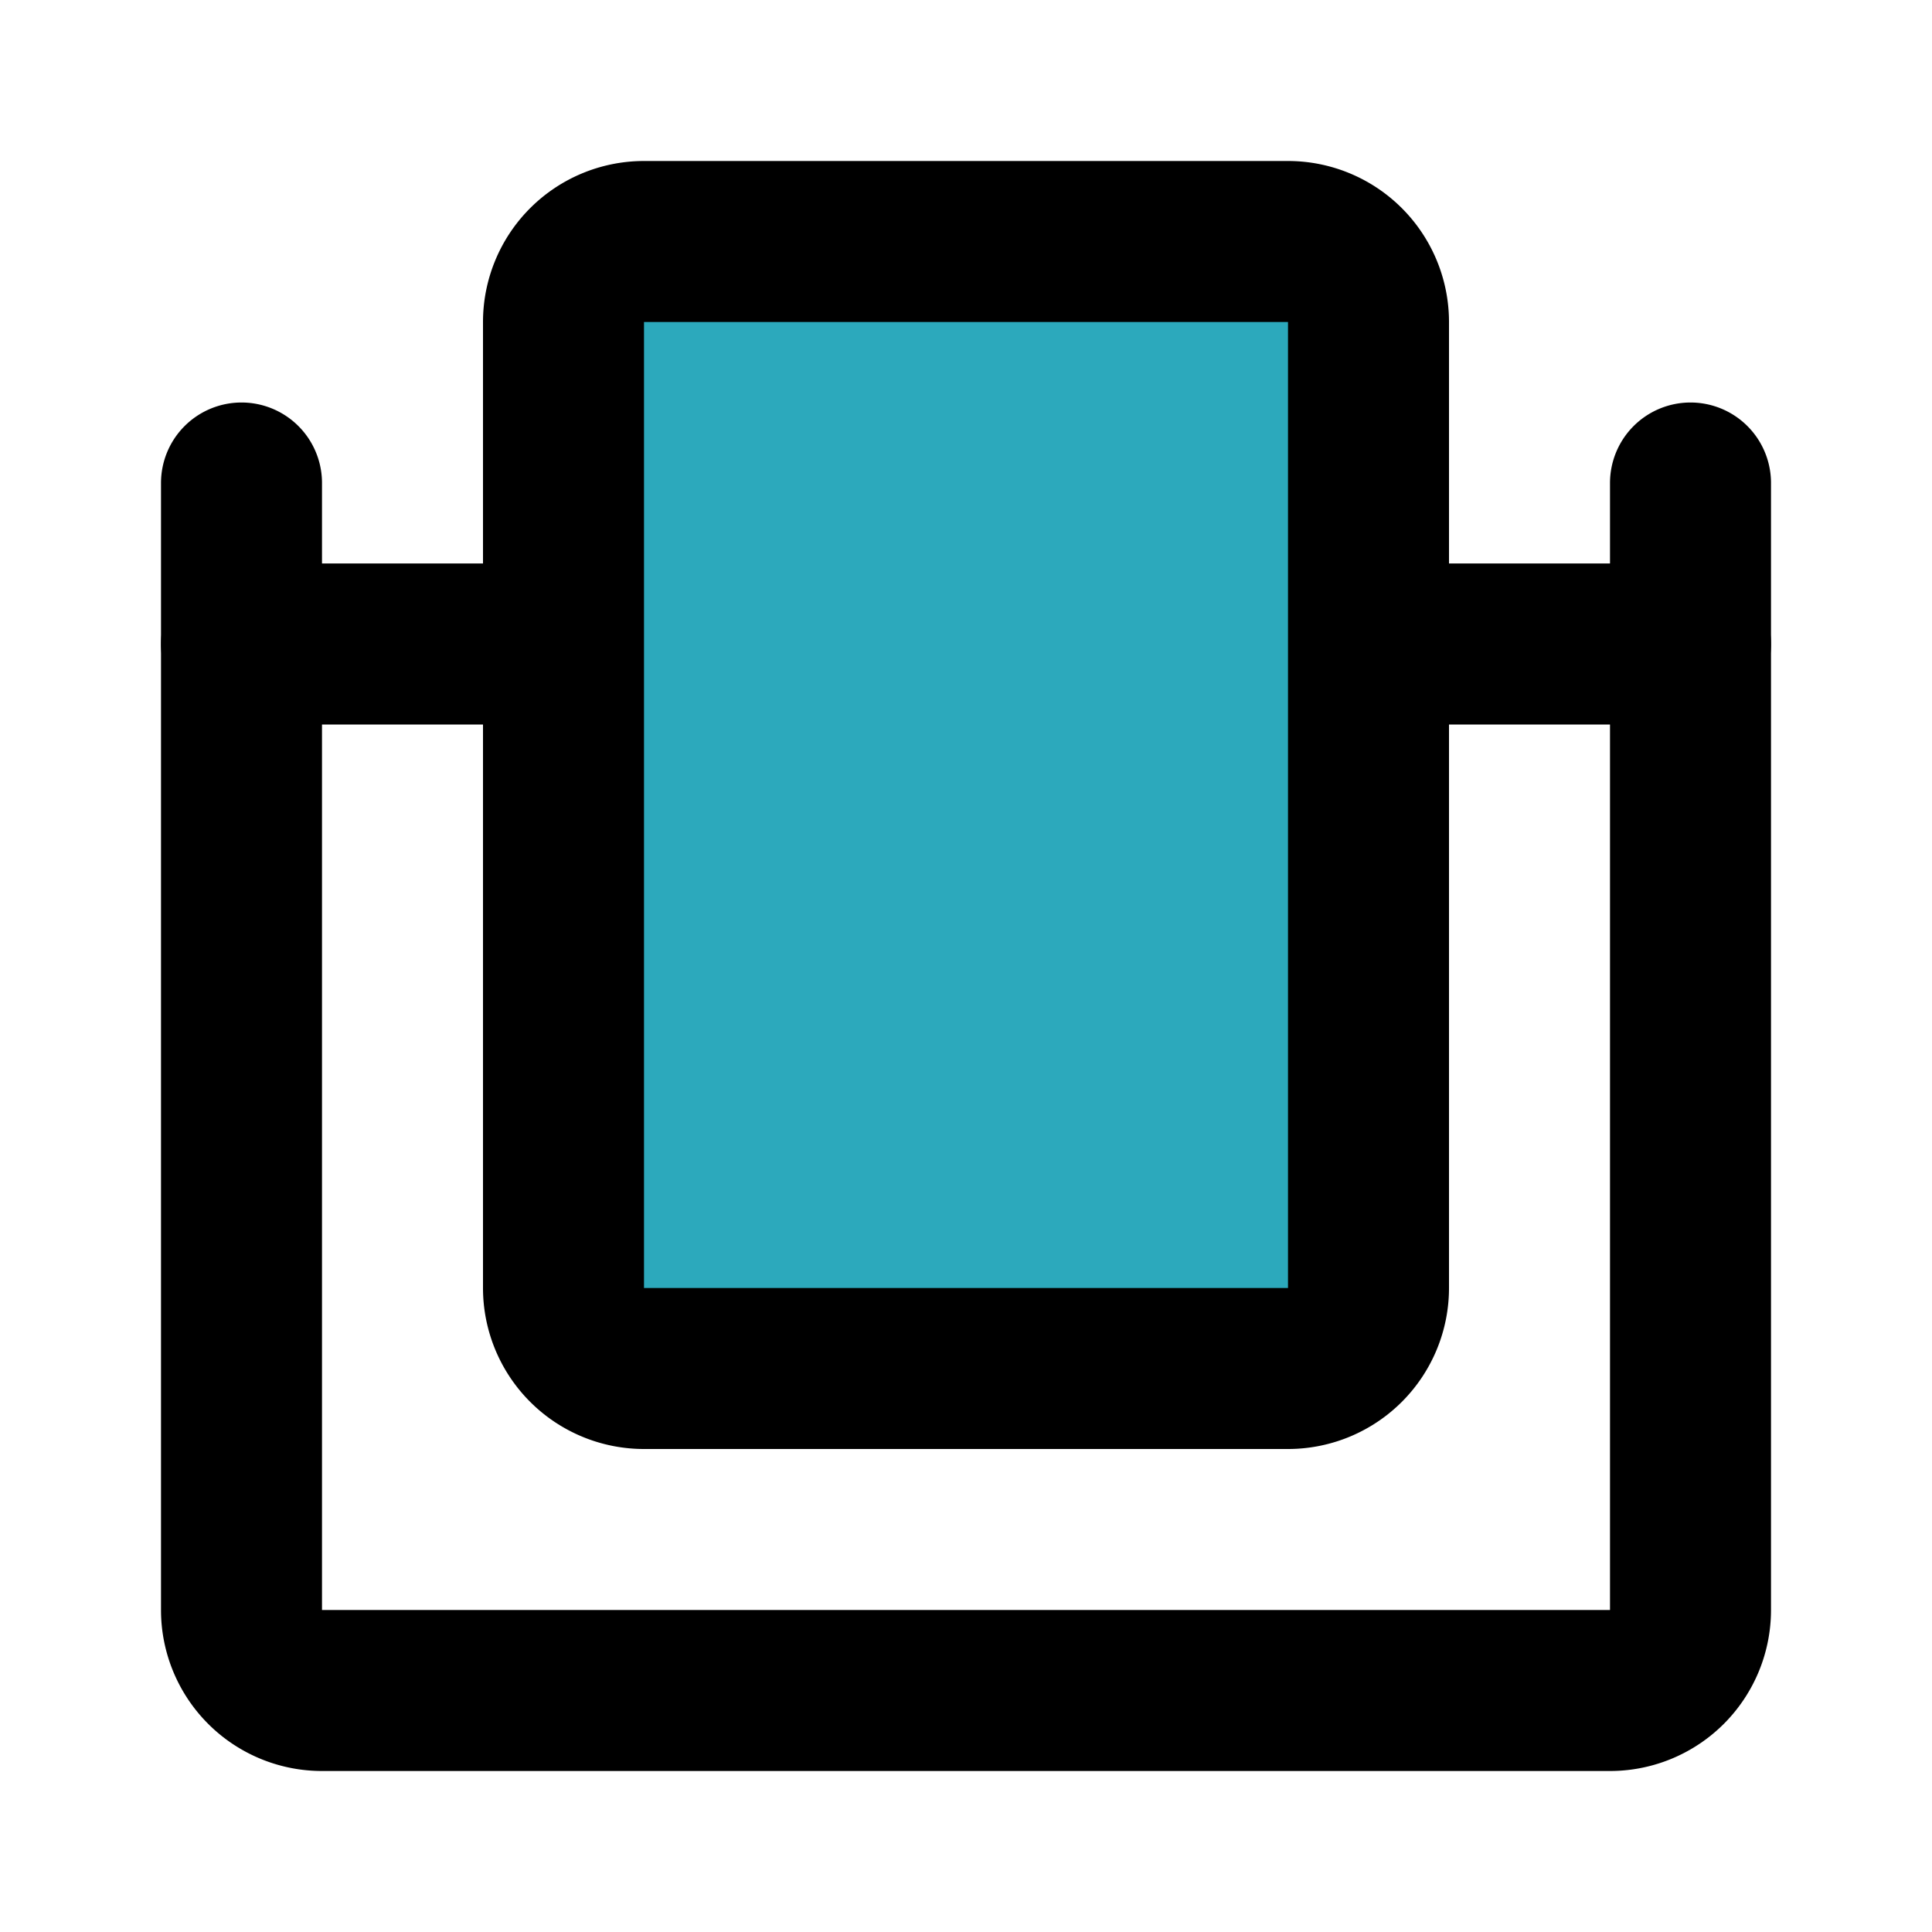
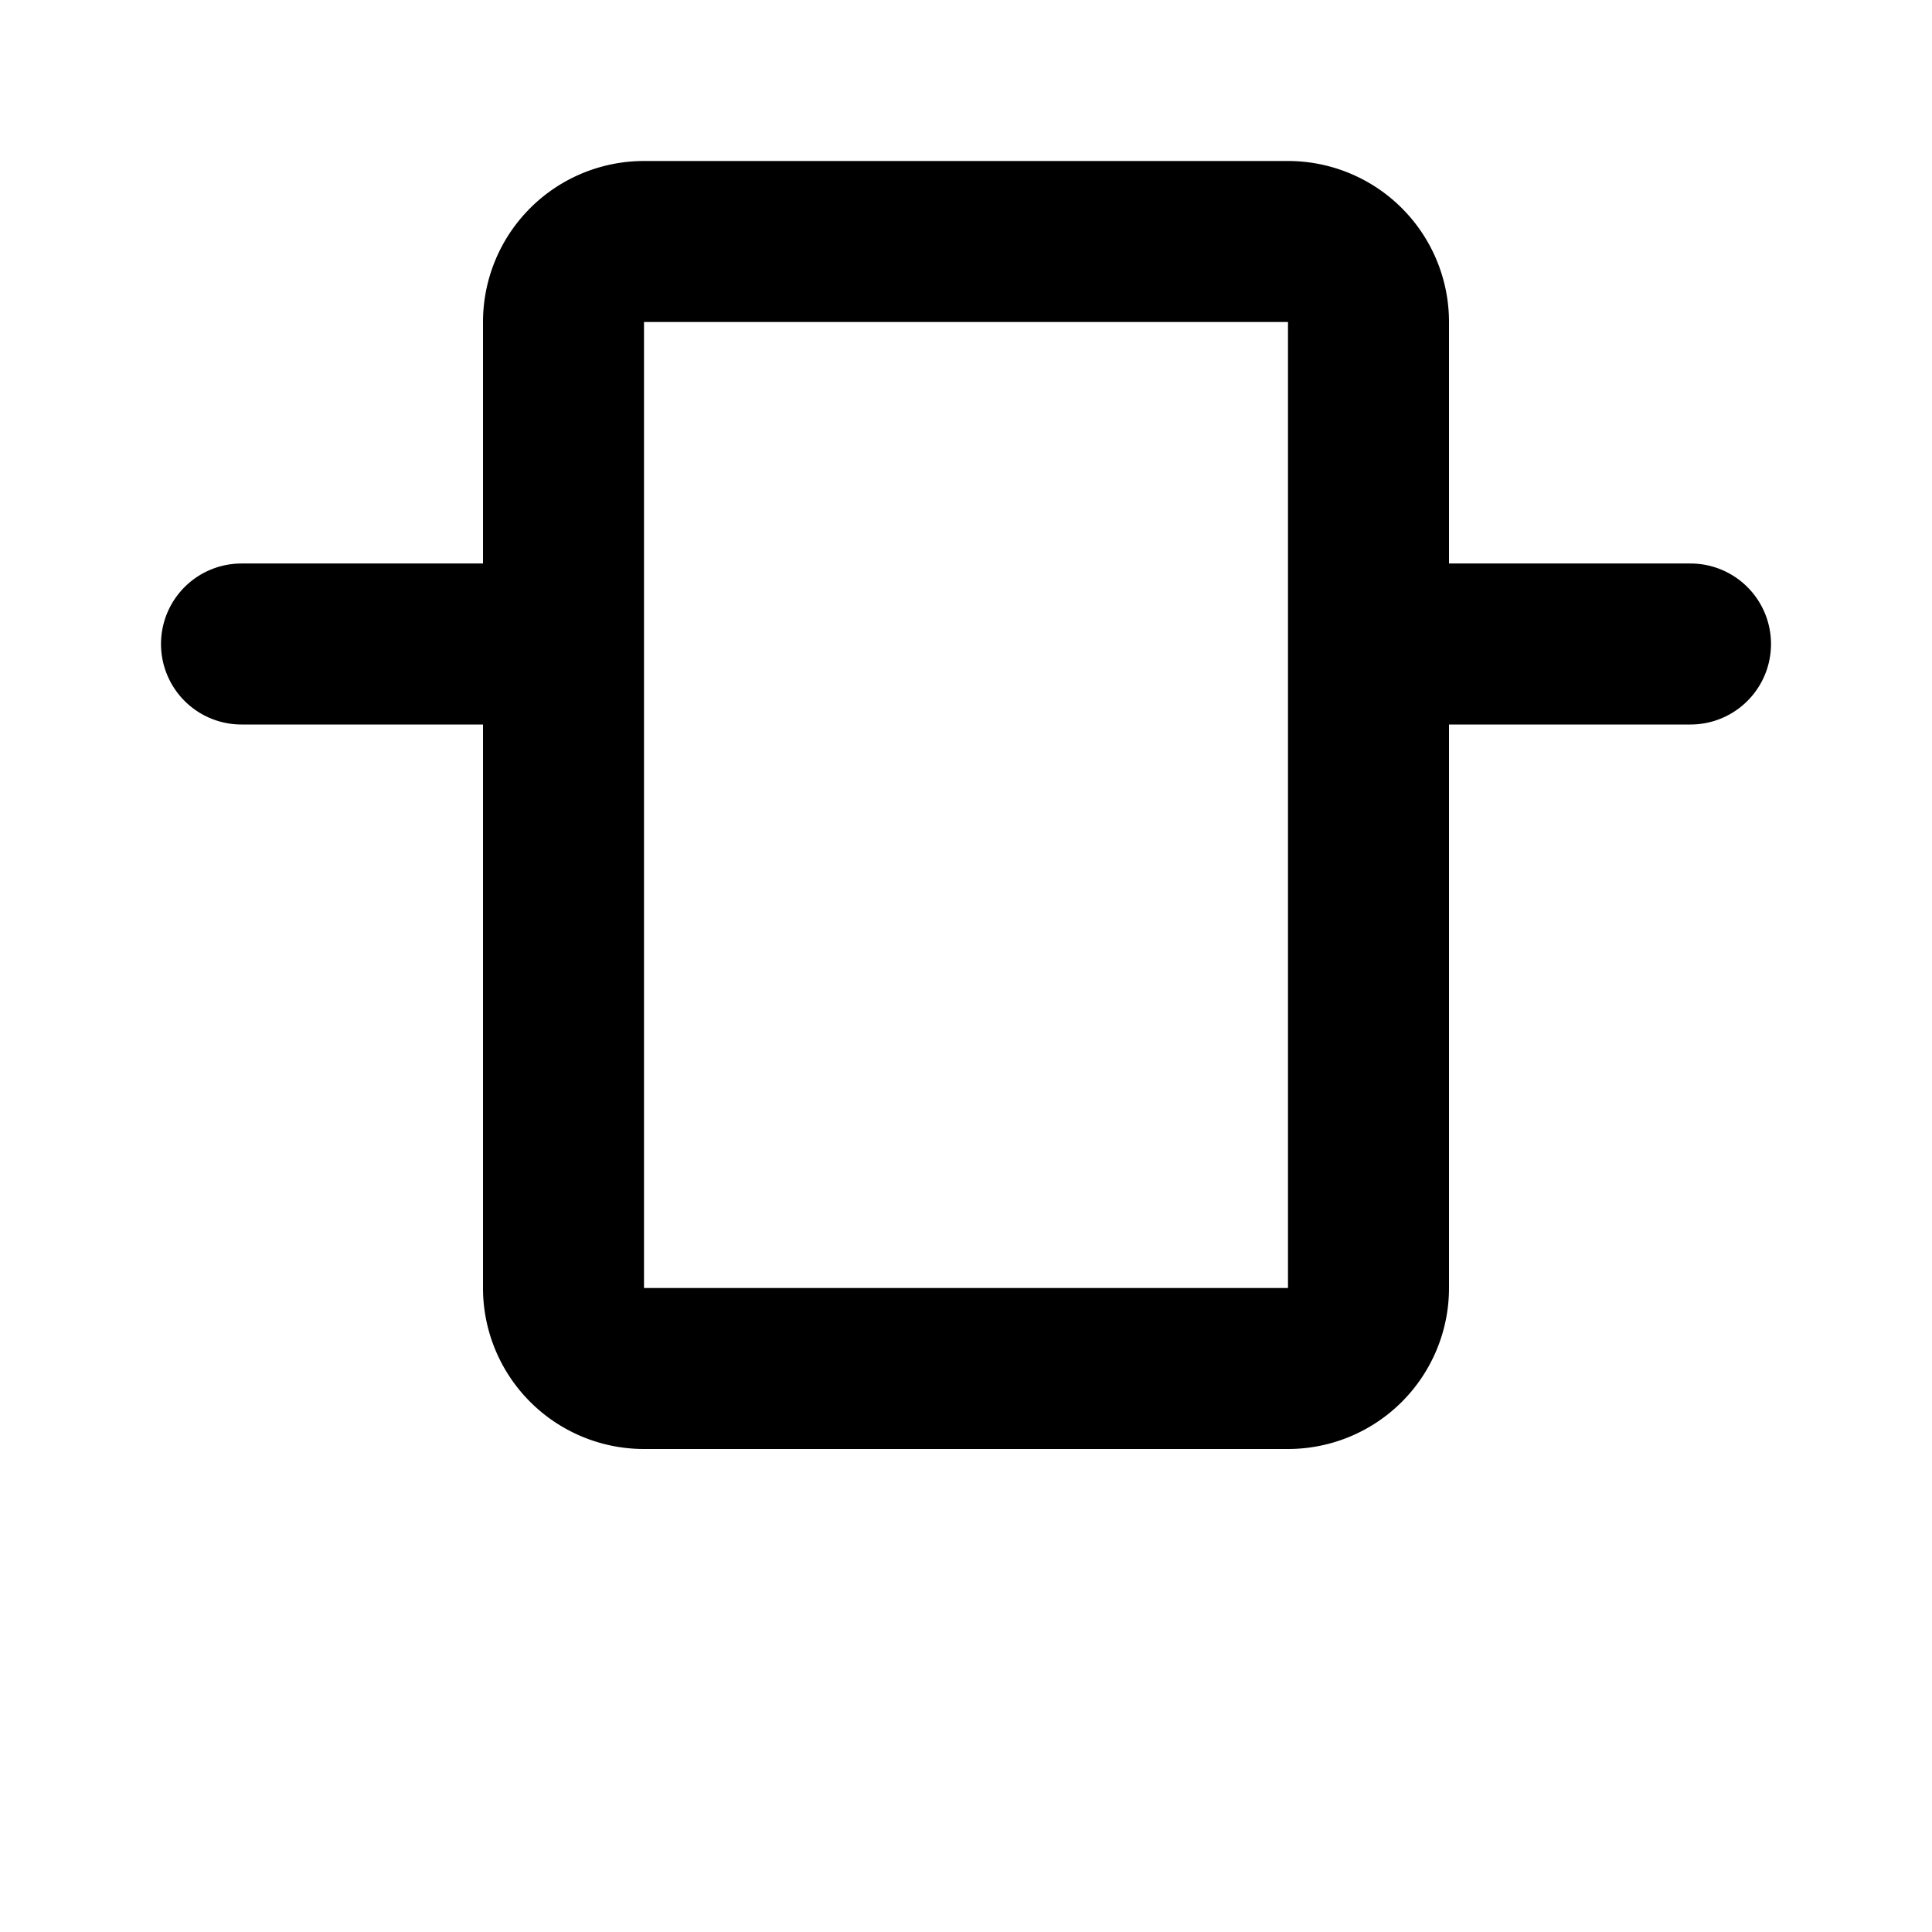
<svg xmlns="http://www.w3.org/2000/svg" fill="#000000" width="800px" height="800px" viewBox="0 0 24 24" id="mirror-3" data-name="Flat Line" class="icon flat-line">
-   <rect id="secondary" x="7" y="3" width="10" height="14" rx="1" style="fill: rgb(44, 169, 188); stroke-width: 2;" />
-   <path id="primary" d="M3,6V20a1,1,0,0,0,1,1H20a1,1,0,0,0,1-1V6" style="fill: none; stroke: rgb(0, 0, 0); stroke-linecap: round; stroke-linejoin: round; stroke-width: 2;" />
  <path id="primary-2" data-name="primary" d="M21,8H17M3,8H7M7,4V16a1,1,0,0,0,1,1h8a1,1,0,0,0,1-1V4a1,1,0,0,0-1-1H8A1,1,0,0,0,7,4Z" style="fill: none; stroke: rgb(0, 0, 0); stroke-linecap: round; stroke-linejoin: round; stroke-width: 2;" />
</svg>